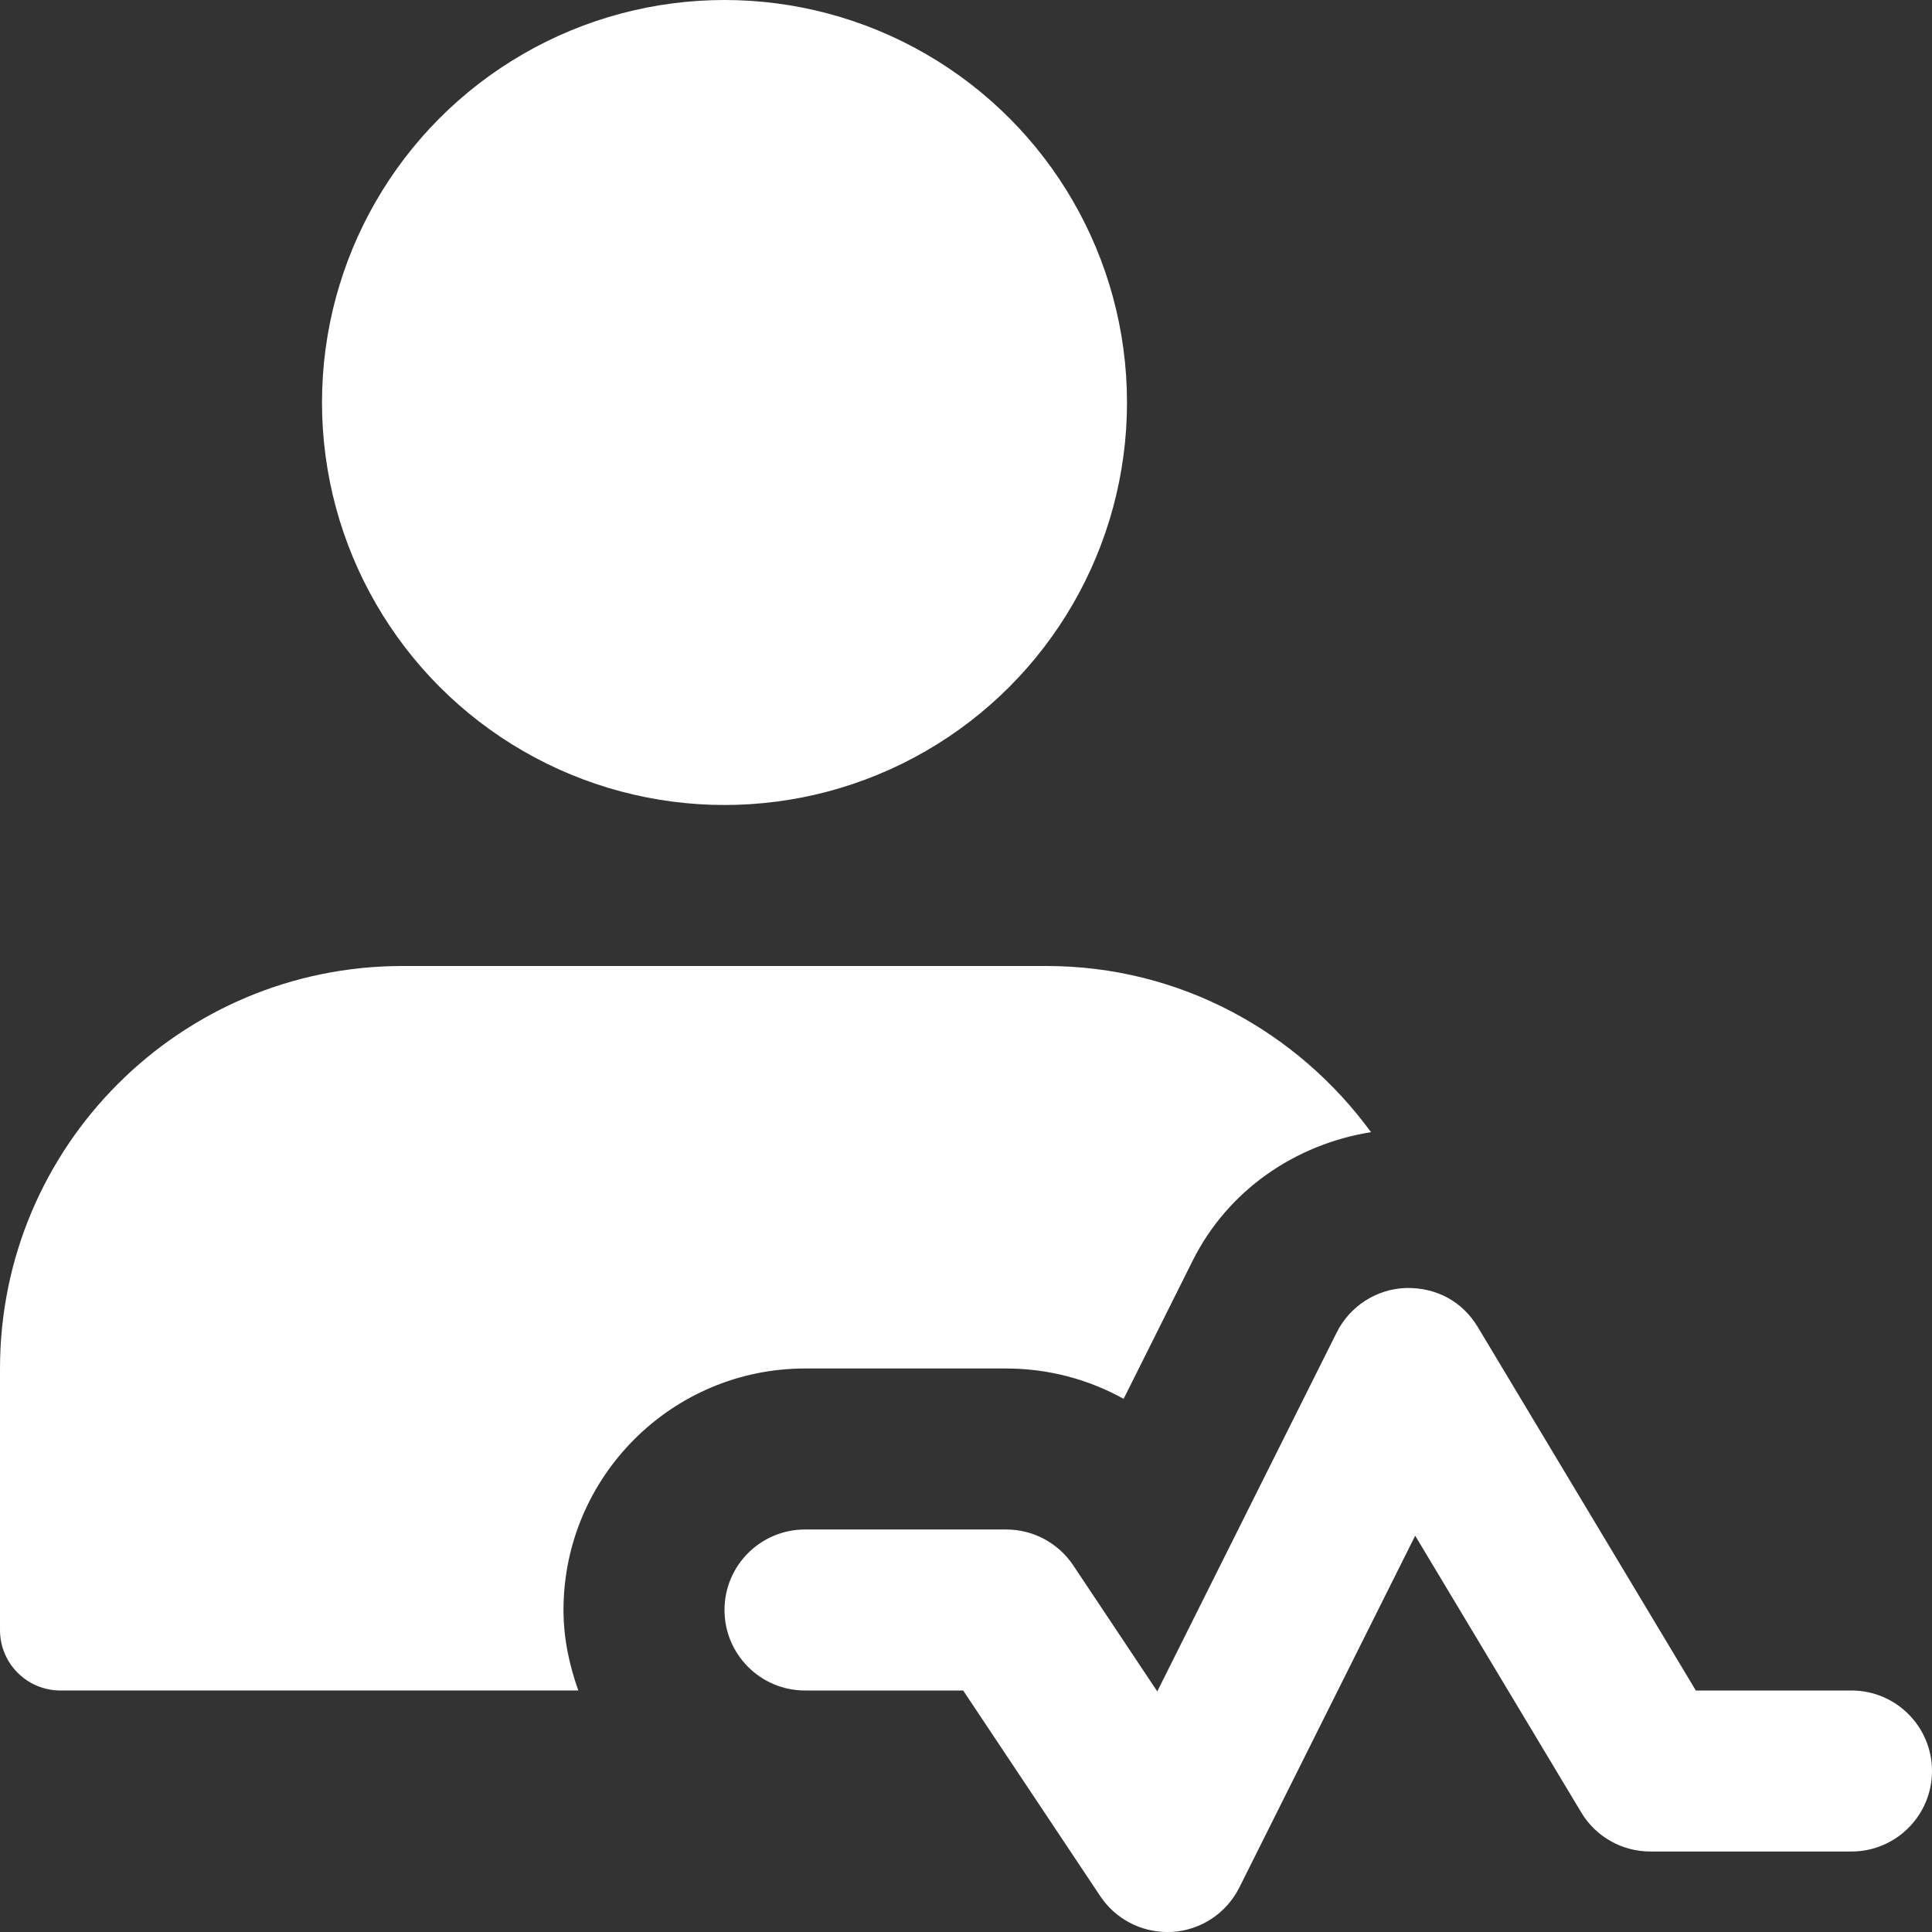
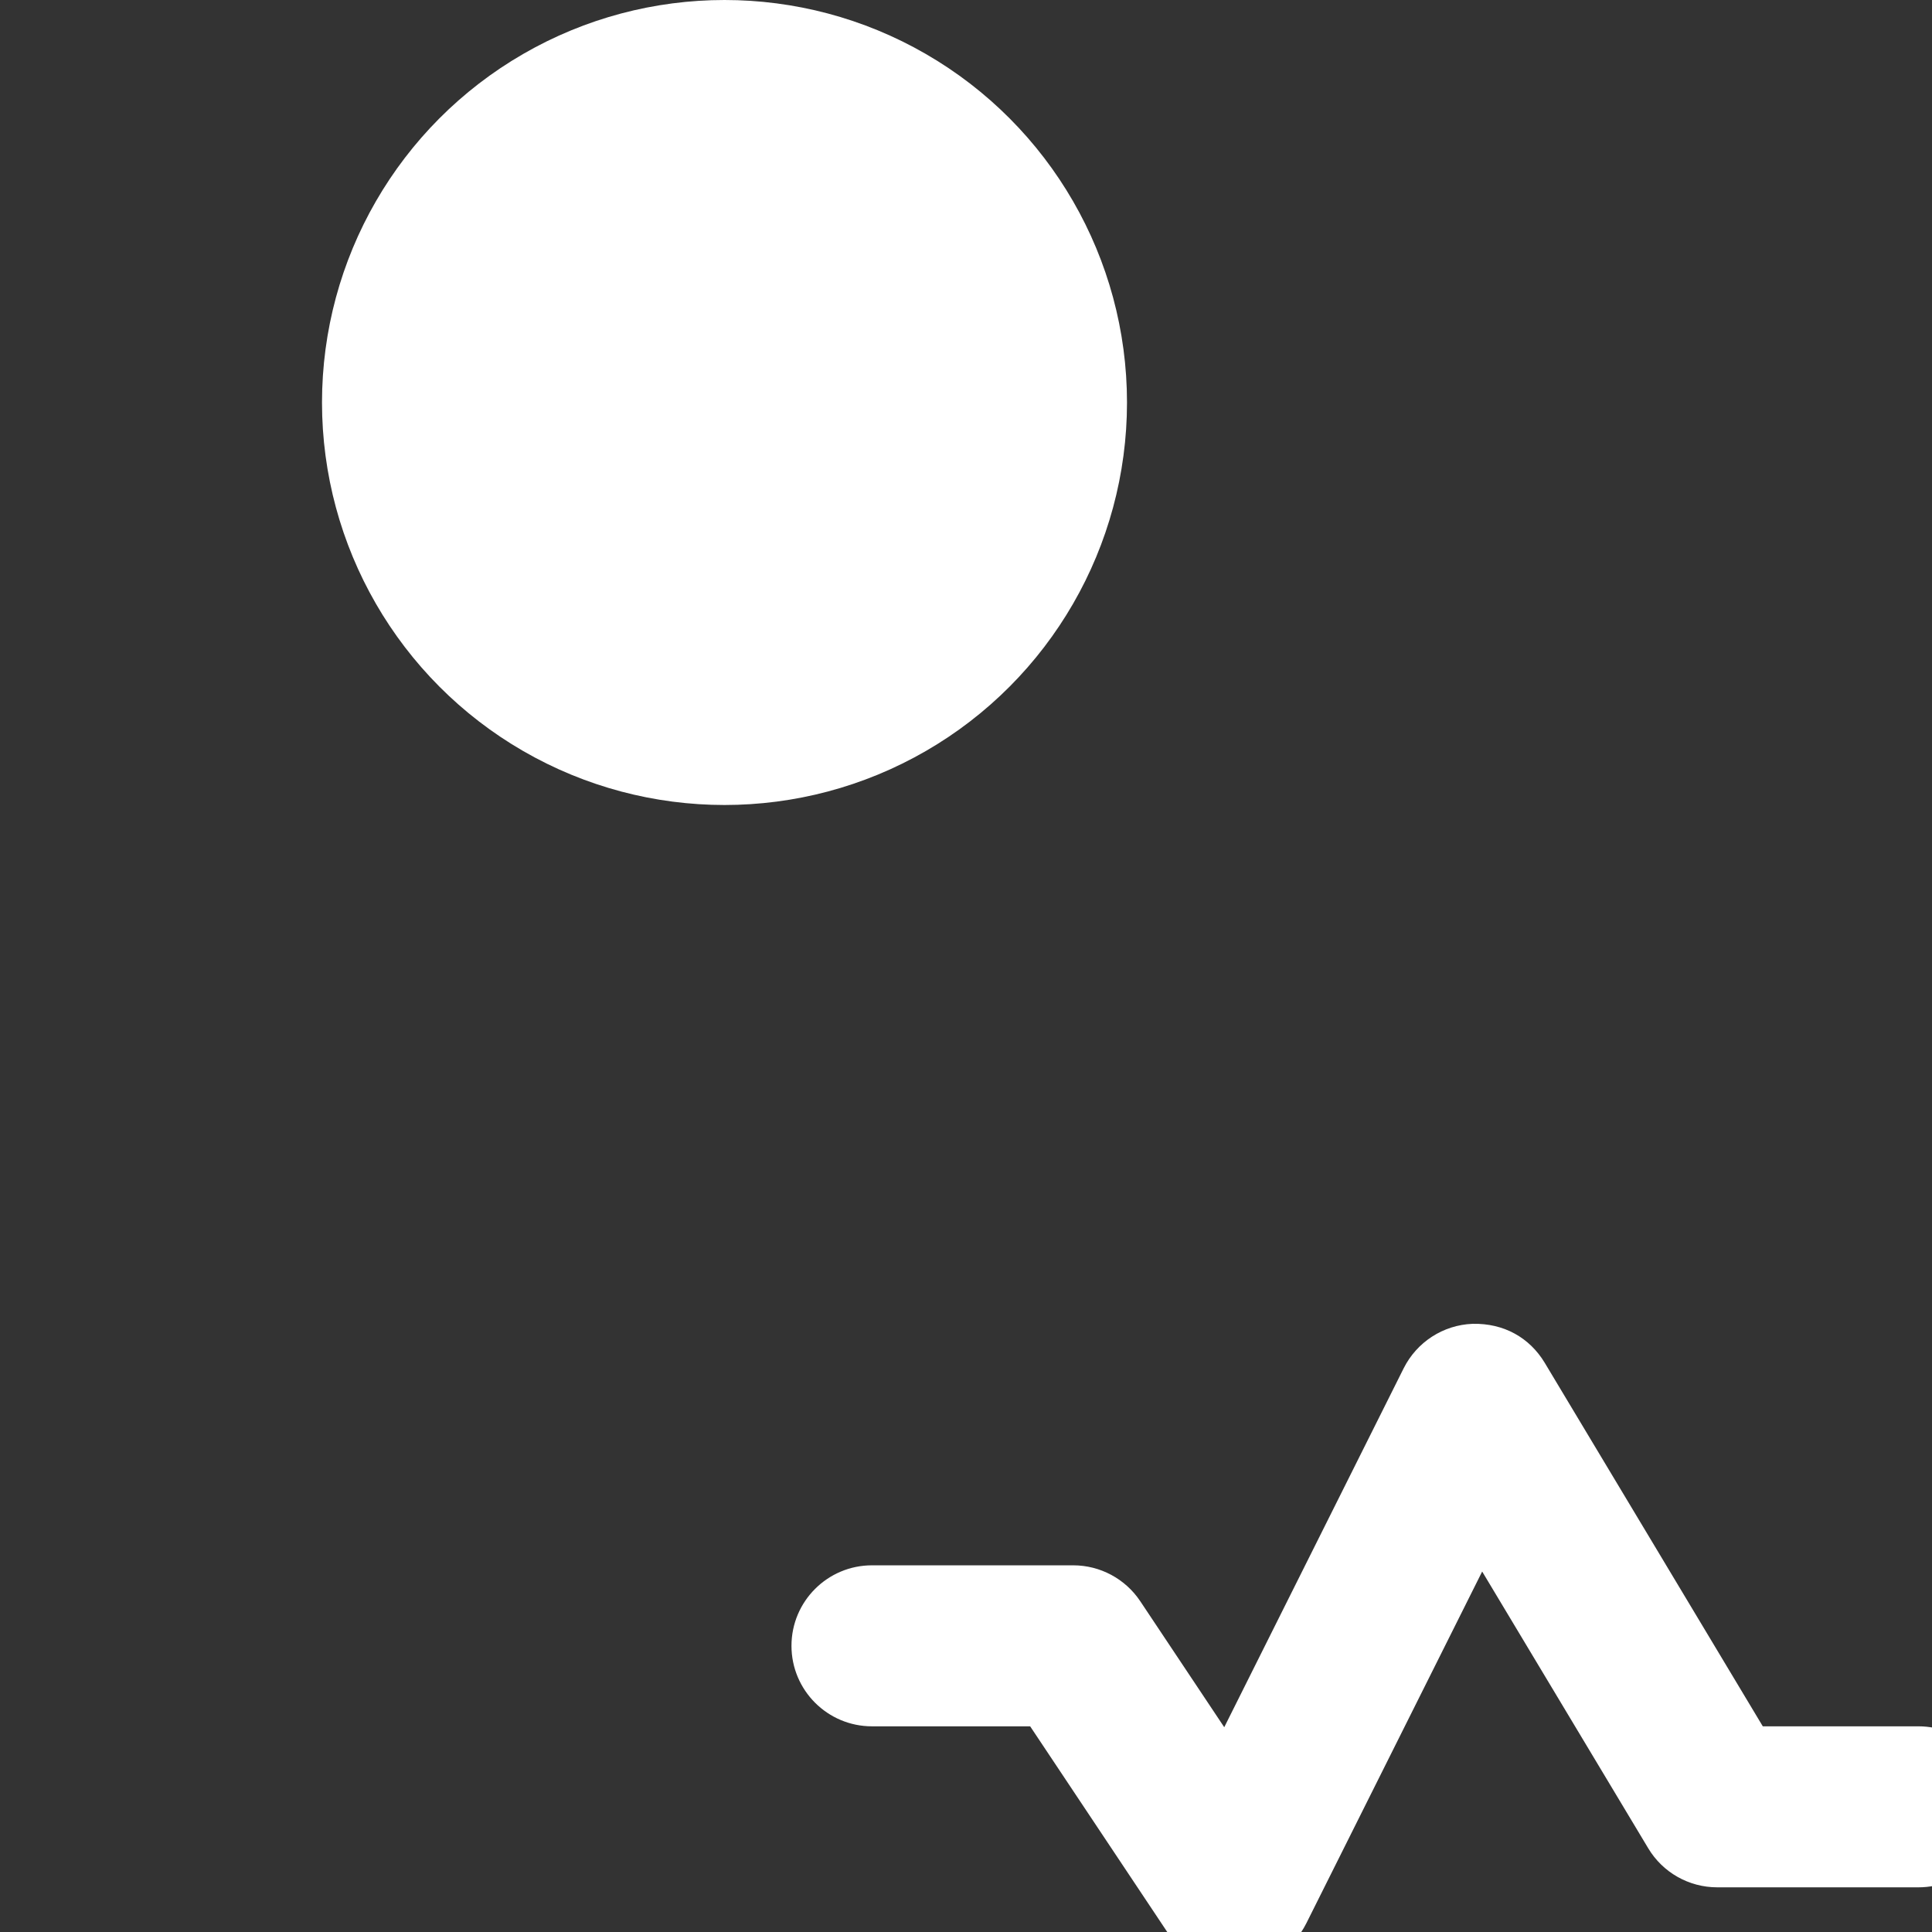
<svg xmlns="http://www.w3.org/2000/svg" fill="#fff" height="45" width="45" viewBox="0 0 24 24">
  <rect x="0" y="0" width="24" height="24" fill="#333333" stroke="none" />
-   <path d="m14.5 24c-.333 0-.646-.166-.832-.445l-1.703-2.555h-1.965c-.552 0-1-.448-1-1s.448-1 1-1h2.5c.334 0 .646.167.832.445l1.044 1.566 2.229-4.459c.164-.326.491-.538.856-.552.388-.009.708.172.896.484l2.709 4.516h1.934c.552 0 1 .448 1 1s-.448 1-1 1h-2.5c-.351 0-.677-.184-.857-.485l-2.063-3.438-2.185 4.371c-.16.319-.477.529-.833.551-.02.001-.041.001-.062.001z" />
+   <path d="m14.5 24l-1.703-2.555h-1.965c-.552 0-1-.448-1-1s.448-1 1-1h2.5c.334 0 .646.167.832.445l1.044 1.566 2.229-4.459c.164-.326.491-.538.856-.552.388-.009.708.172.896.484l2.709 4.516h1.934c.552 0 1 .448 1 1s-.448 1-1 1h-2.5c-.351 0-.677-.184-.857-.485l-2.063-3.438-2.185 4.371c-.16.319-.477.529-.833.551-.02.001-.041.001-.062.001z" />
  <circle cx="9" cy="5" r="5" />
-   <path d="m7 20c0-1.654 1.346-3 3-3h2.5c.519 0 1.019.133 1.458.377l.859-1.719c.437-.871 1.269-1.442 2.214-1.594-.91-1.245-2.37-2.064-4.031-2.064h-8c-2.761 0-5 2.239-5 5v3.25c0 .414.336.75.75.75h6.434c-.112-.314-.184-.648-.184-1z" />
</svg>